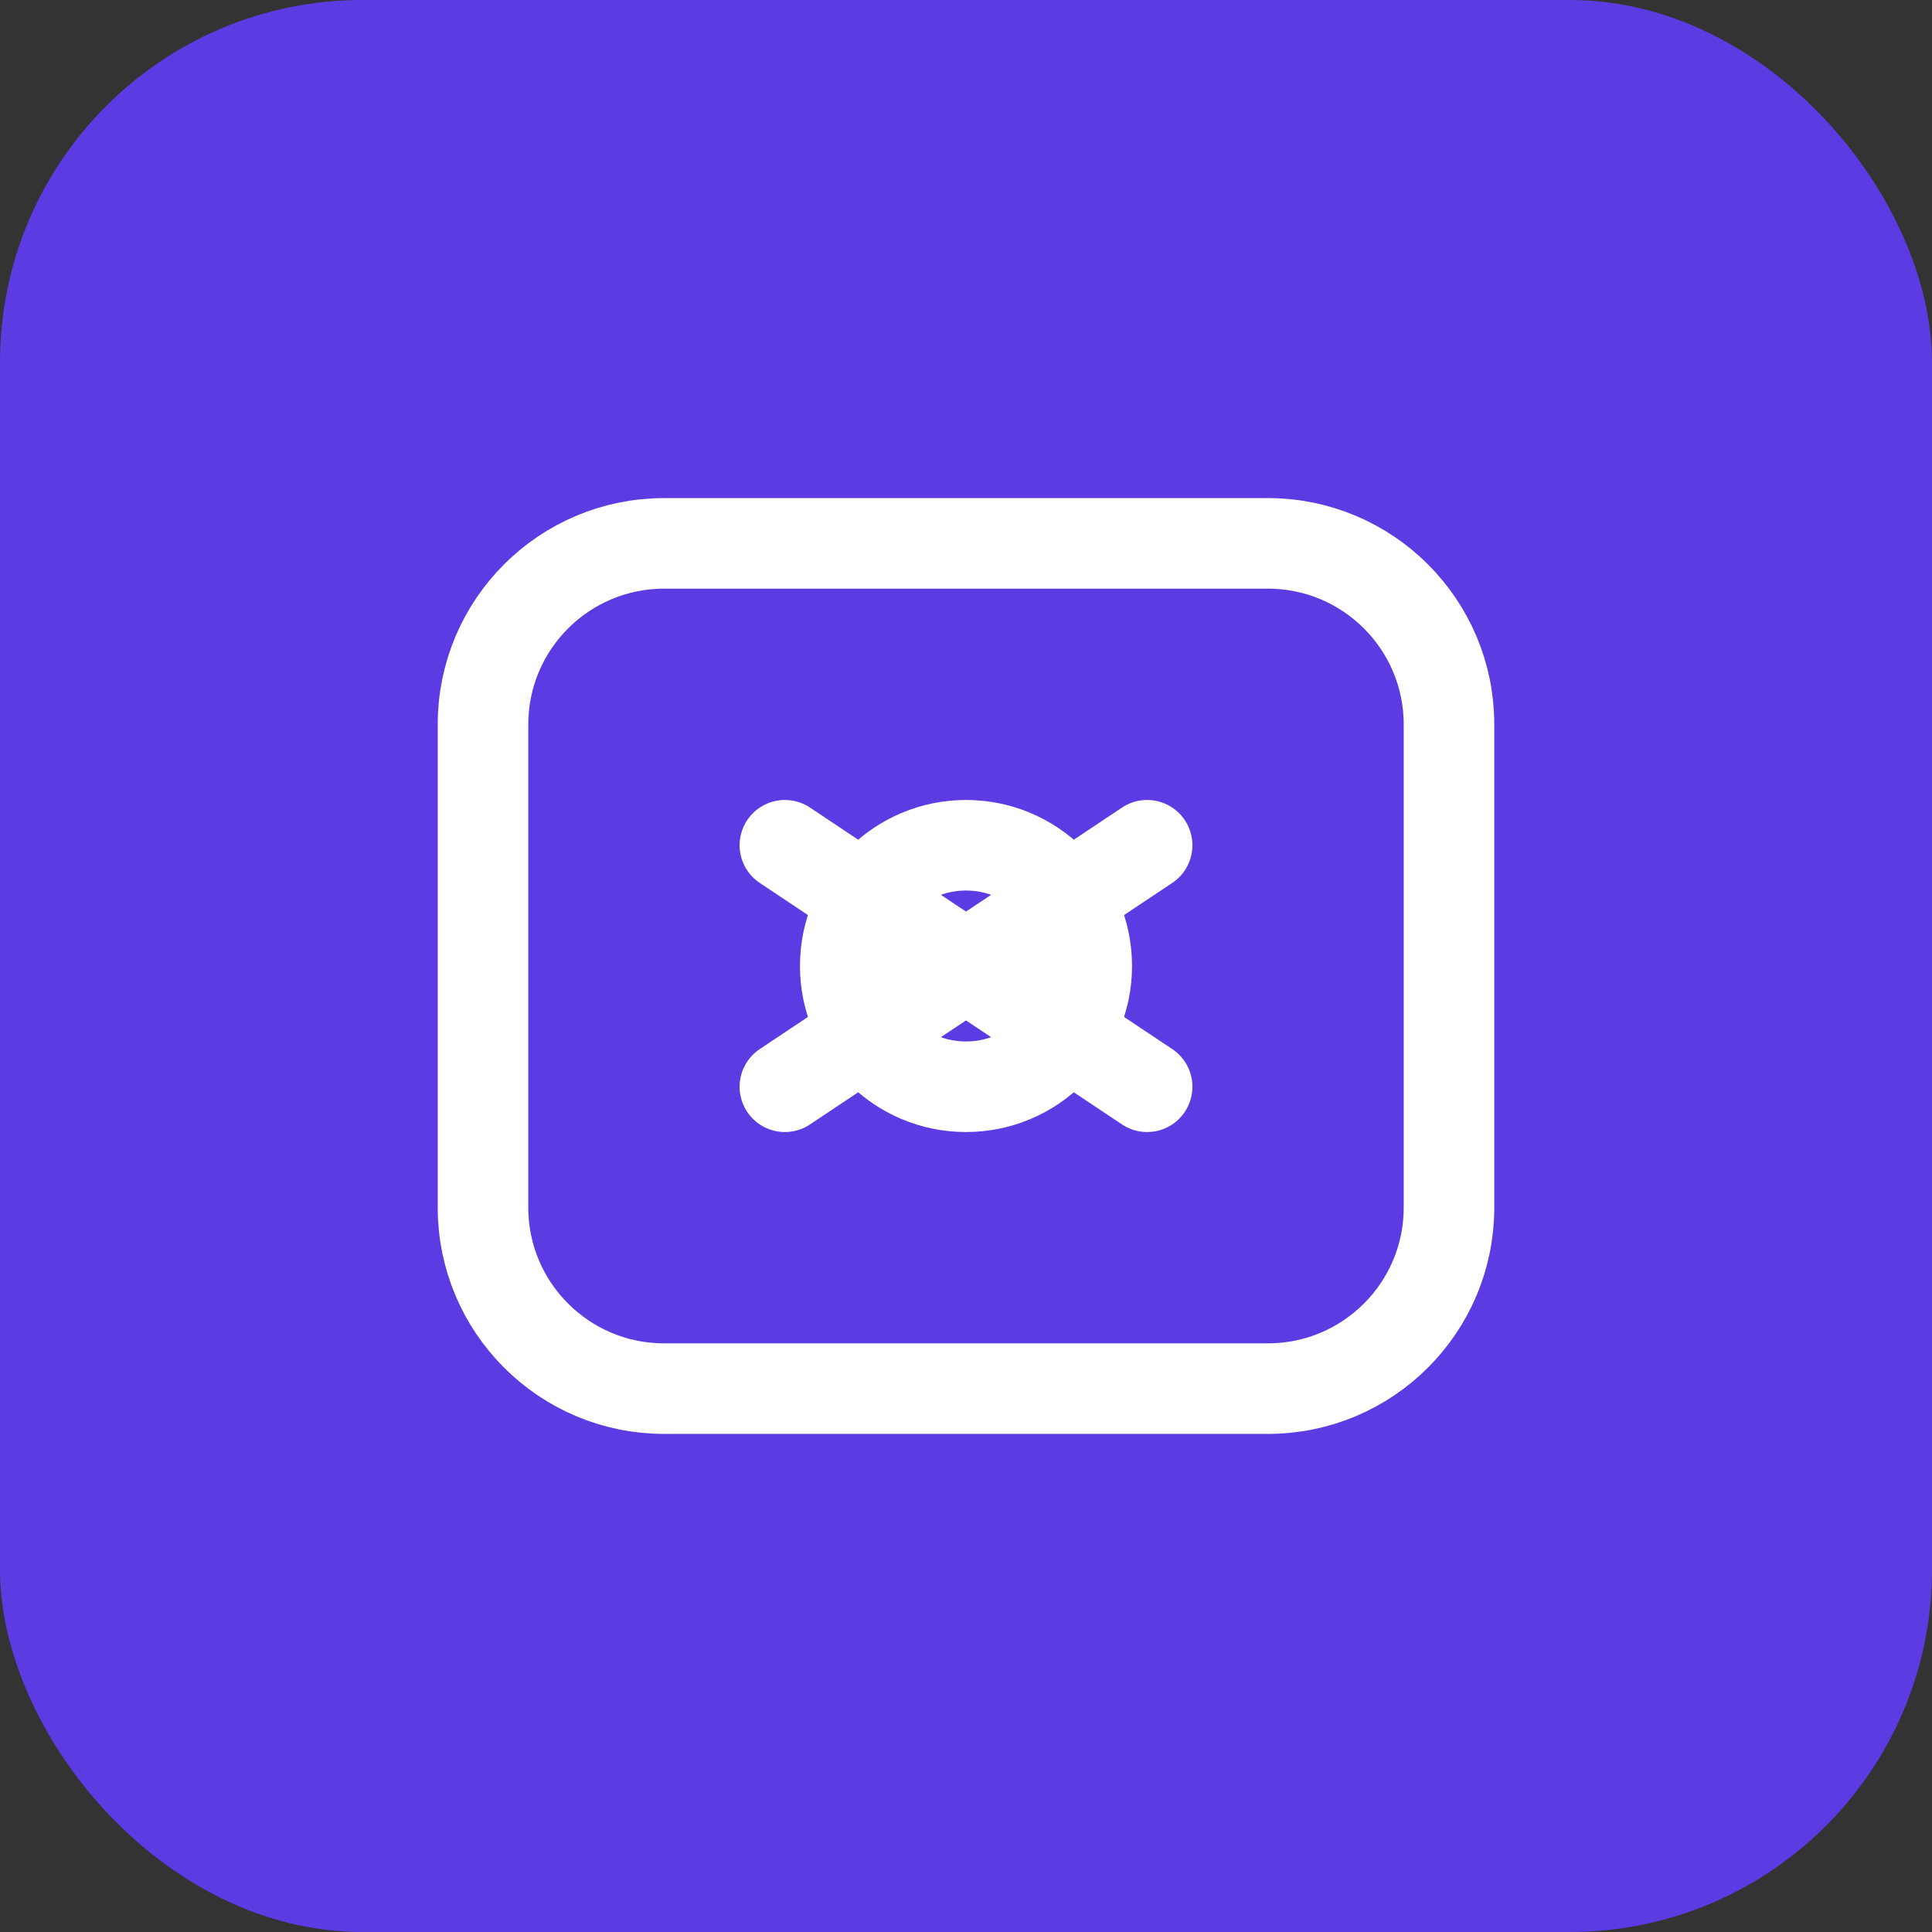
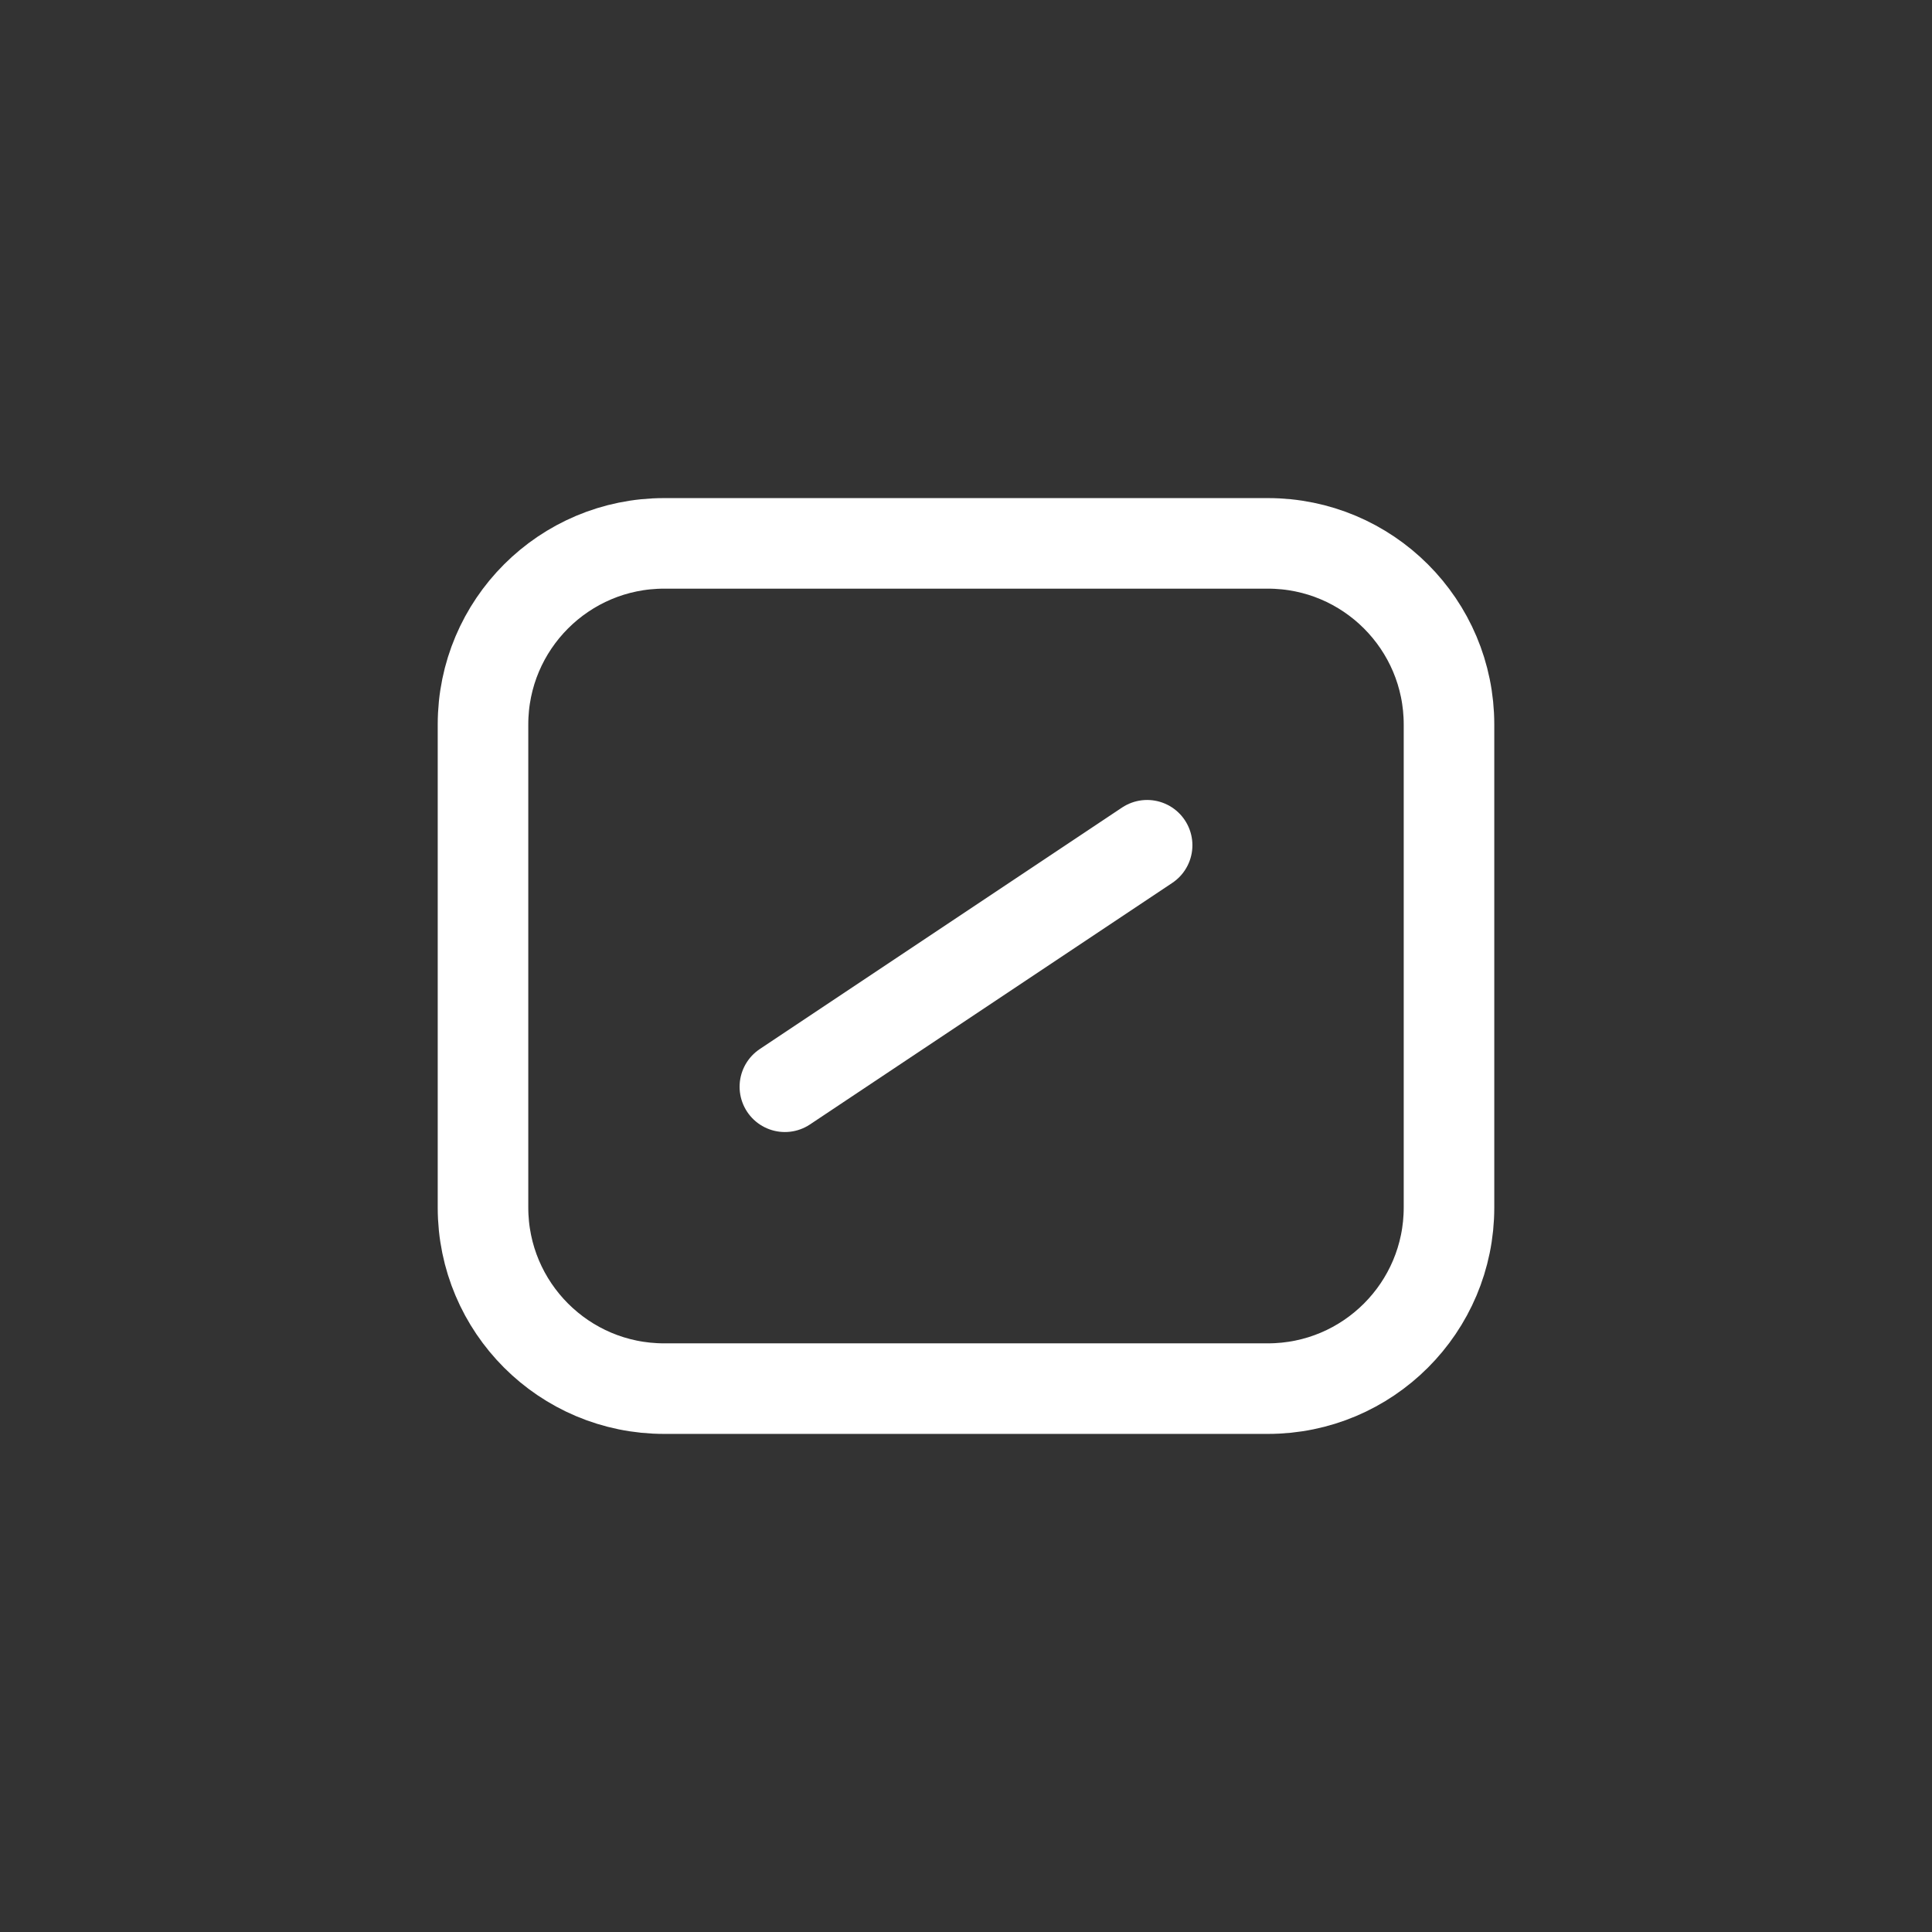
<svg xmlns="http://www.w3.org/2000/svg" width="32" height="32" viewBox="0 0 32 32" fill="none">
  <rect x="0" y="0" width="32" height="32" fill="#333333" stroke="none" />
-   <rect width="32" height="32" rx="6" fill="#5C3BE3" />
  <path d="M8 12V20C8 21.657 9.343 23 11 23H21C22.657 23 24 21.657 24 20V12C24 10.343 22.657 9 21 9H11C9.343 9 8 10.343 8 12Z" stroke="white" stroke-width="1.5" />
-   <path d="M13 14L19 18" stroke="white" stroke-width="1.5" stroke-linecap="round" />
  <path d="M13 18L19 14" stroke="white" stroke-width="1.5" stroke-linecap="round" />
-   <circle cx="16" cy="16" r="2" stroke="white" stroke-width="1.5" />
</svg>